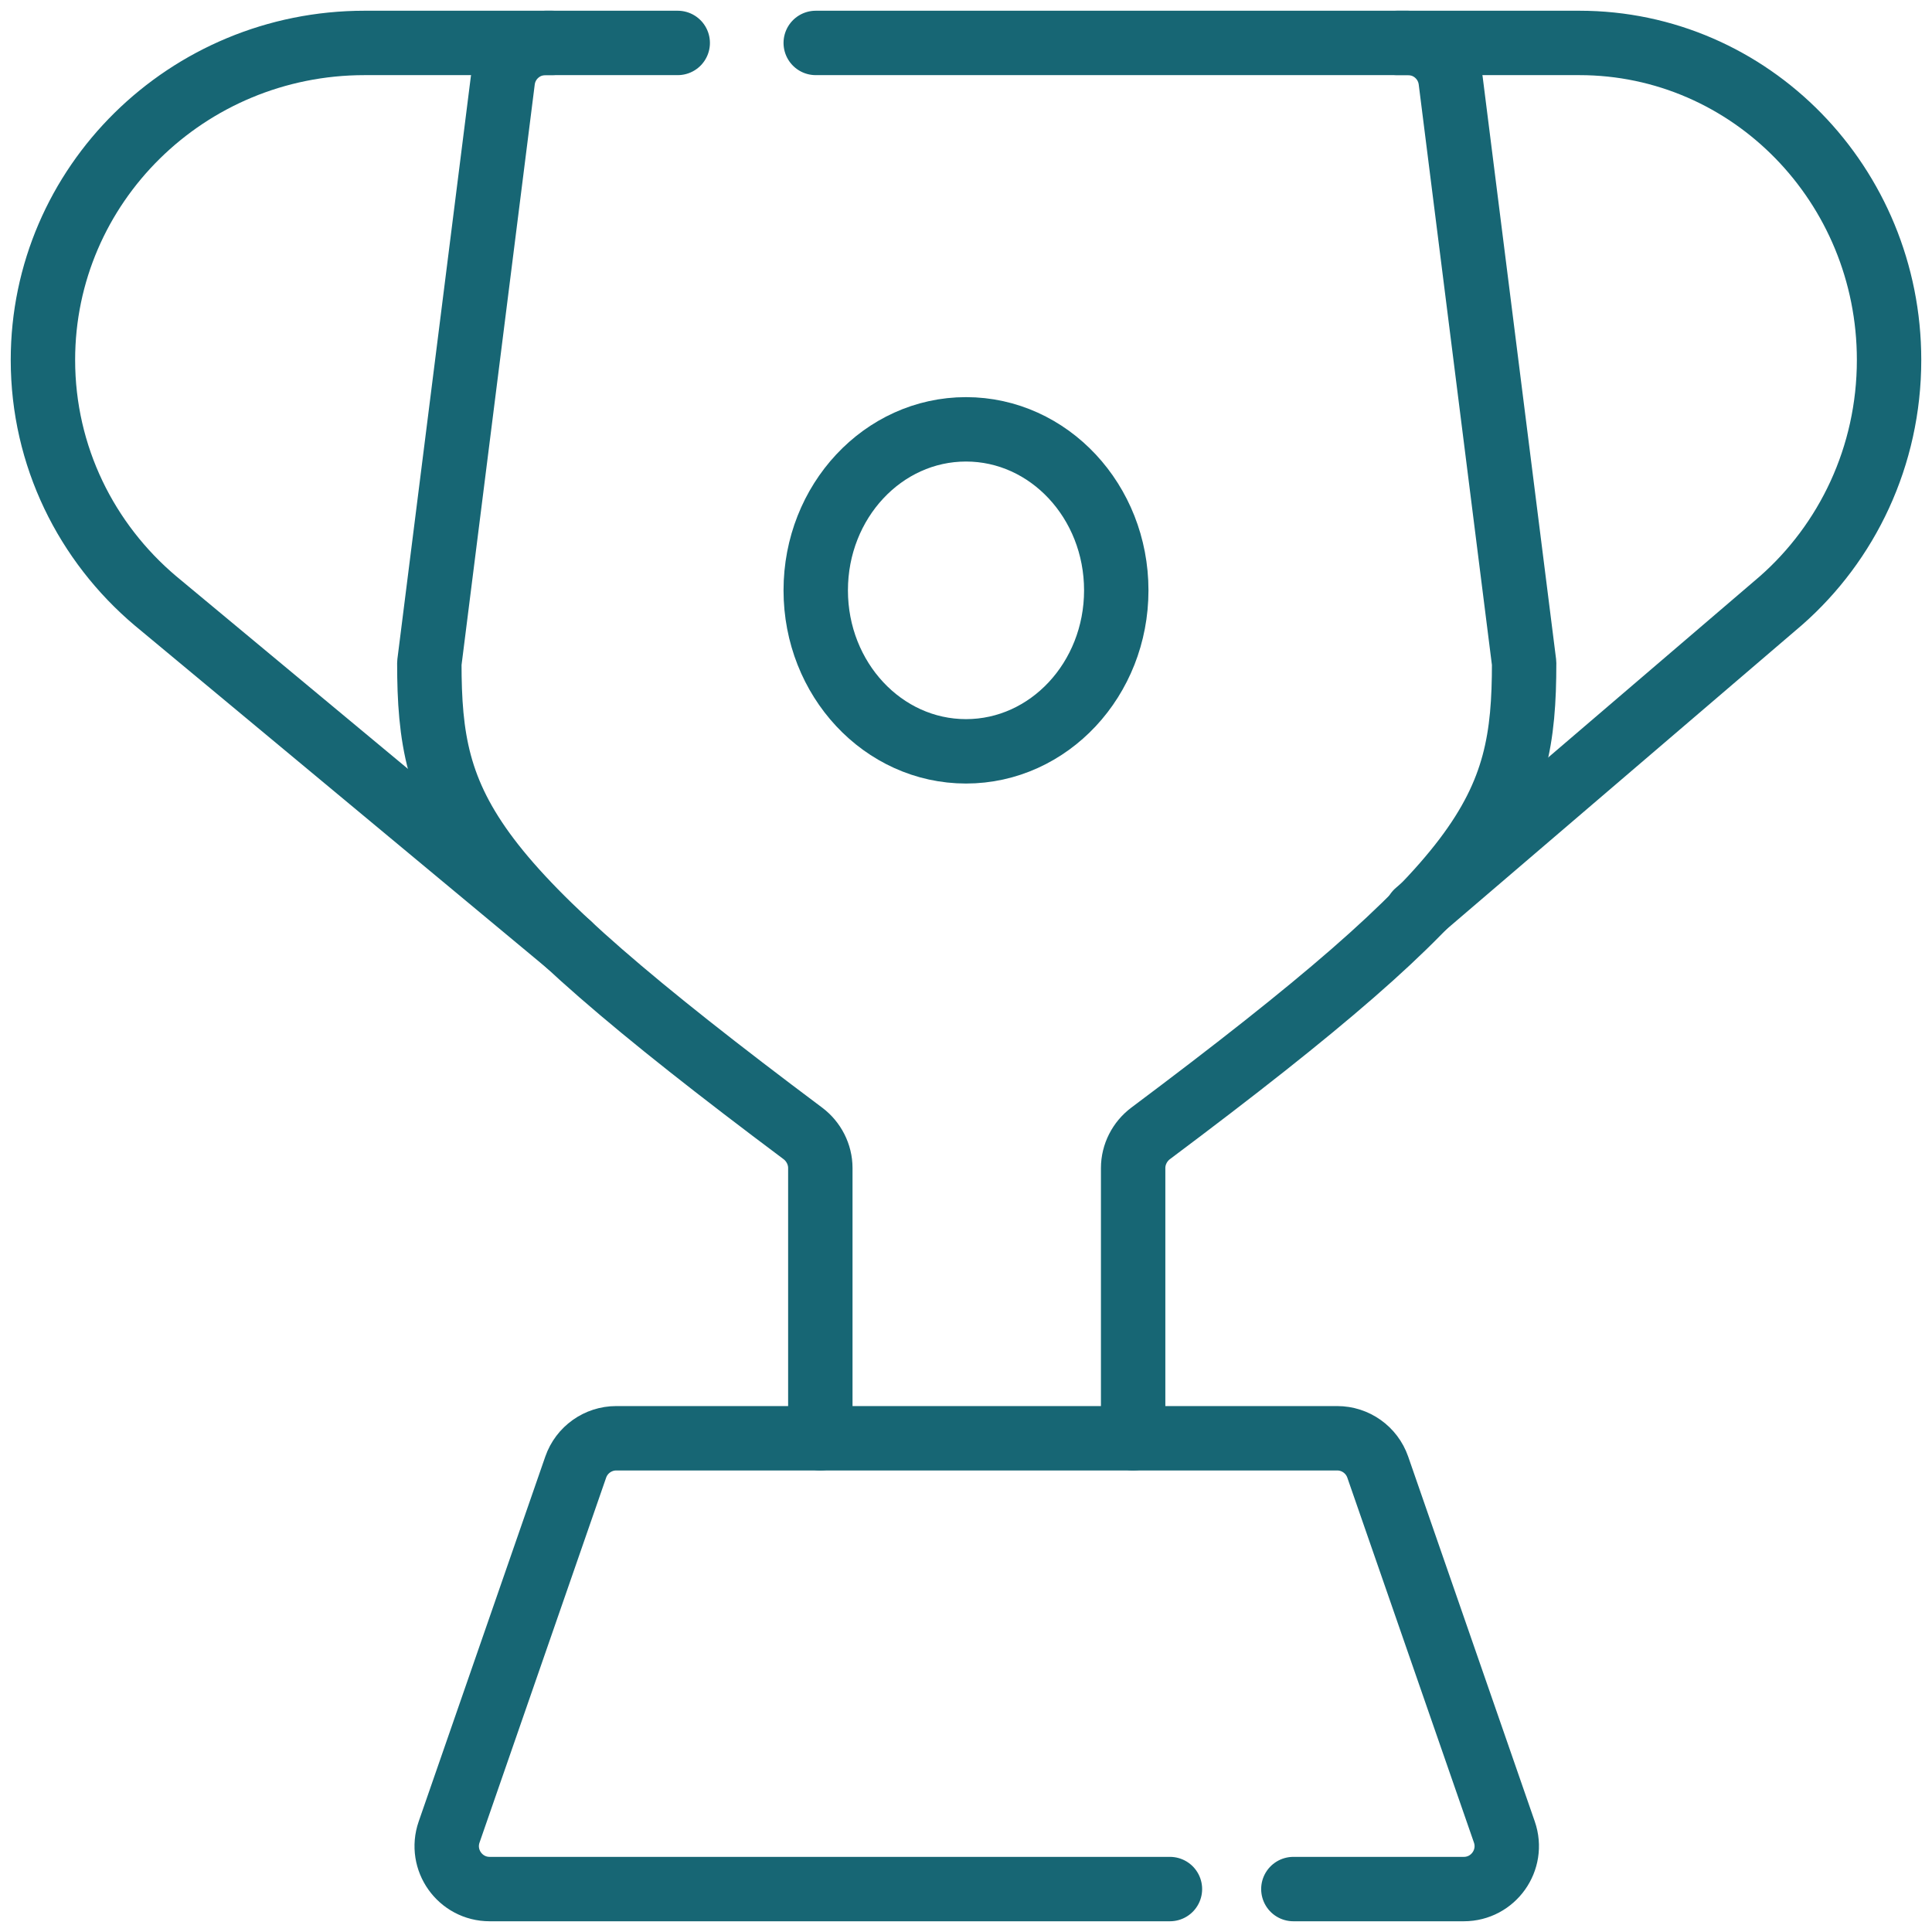
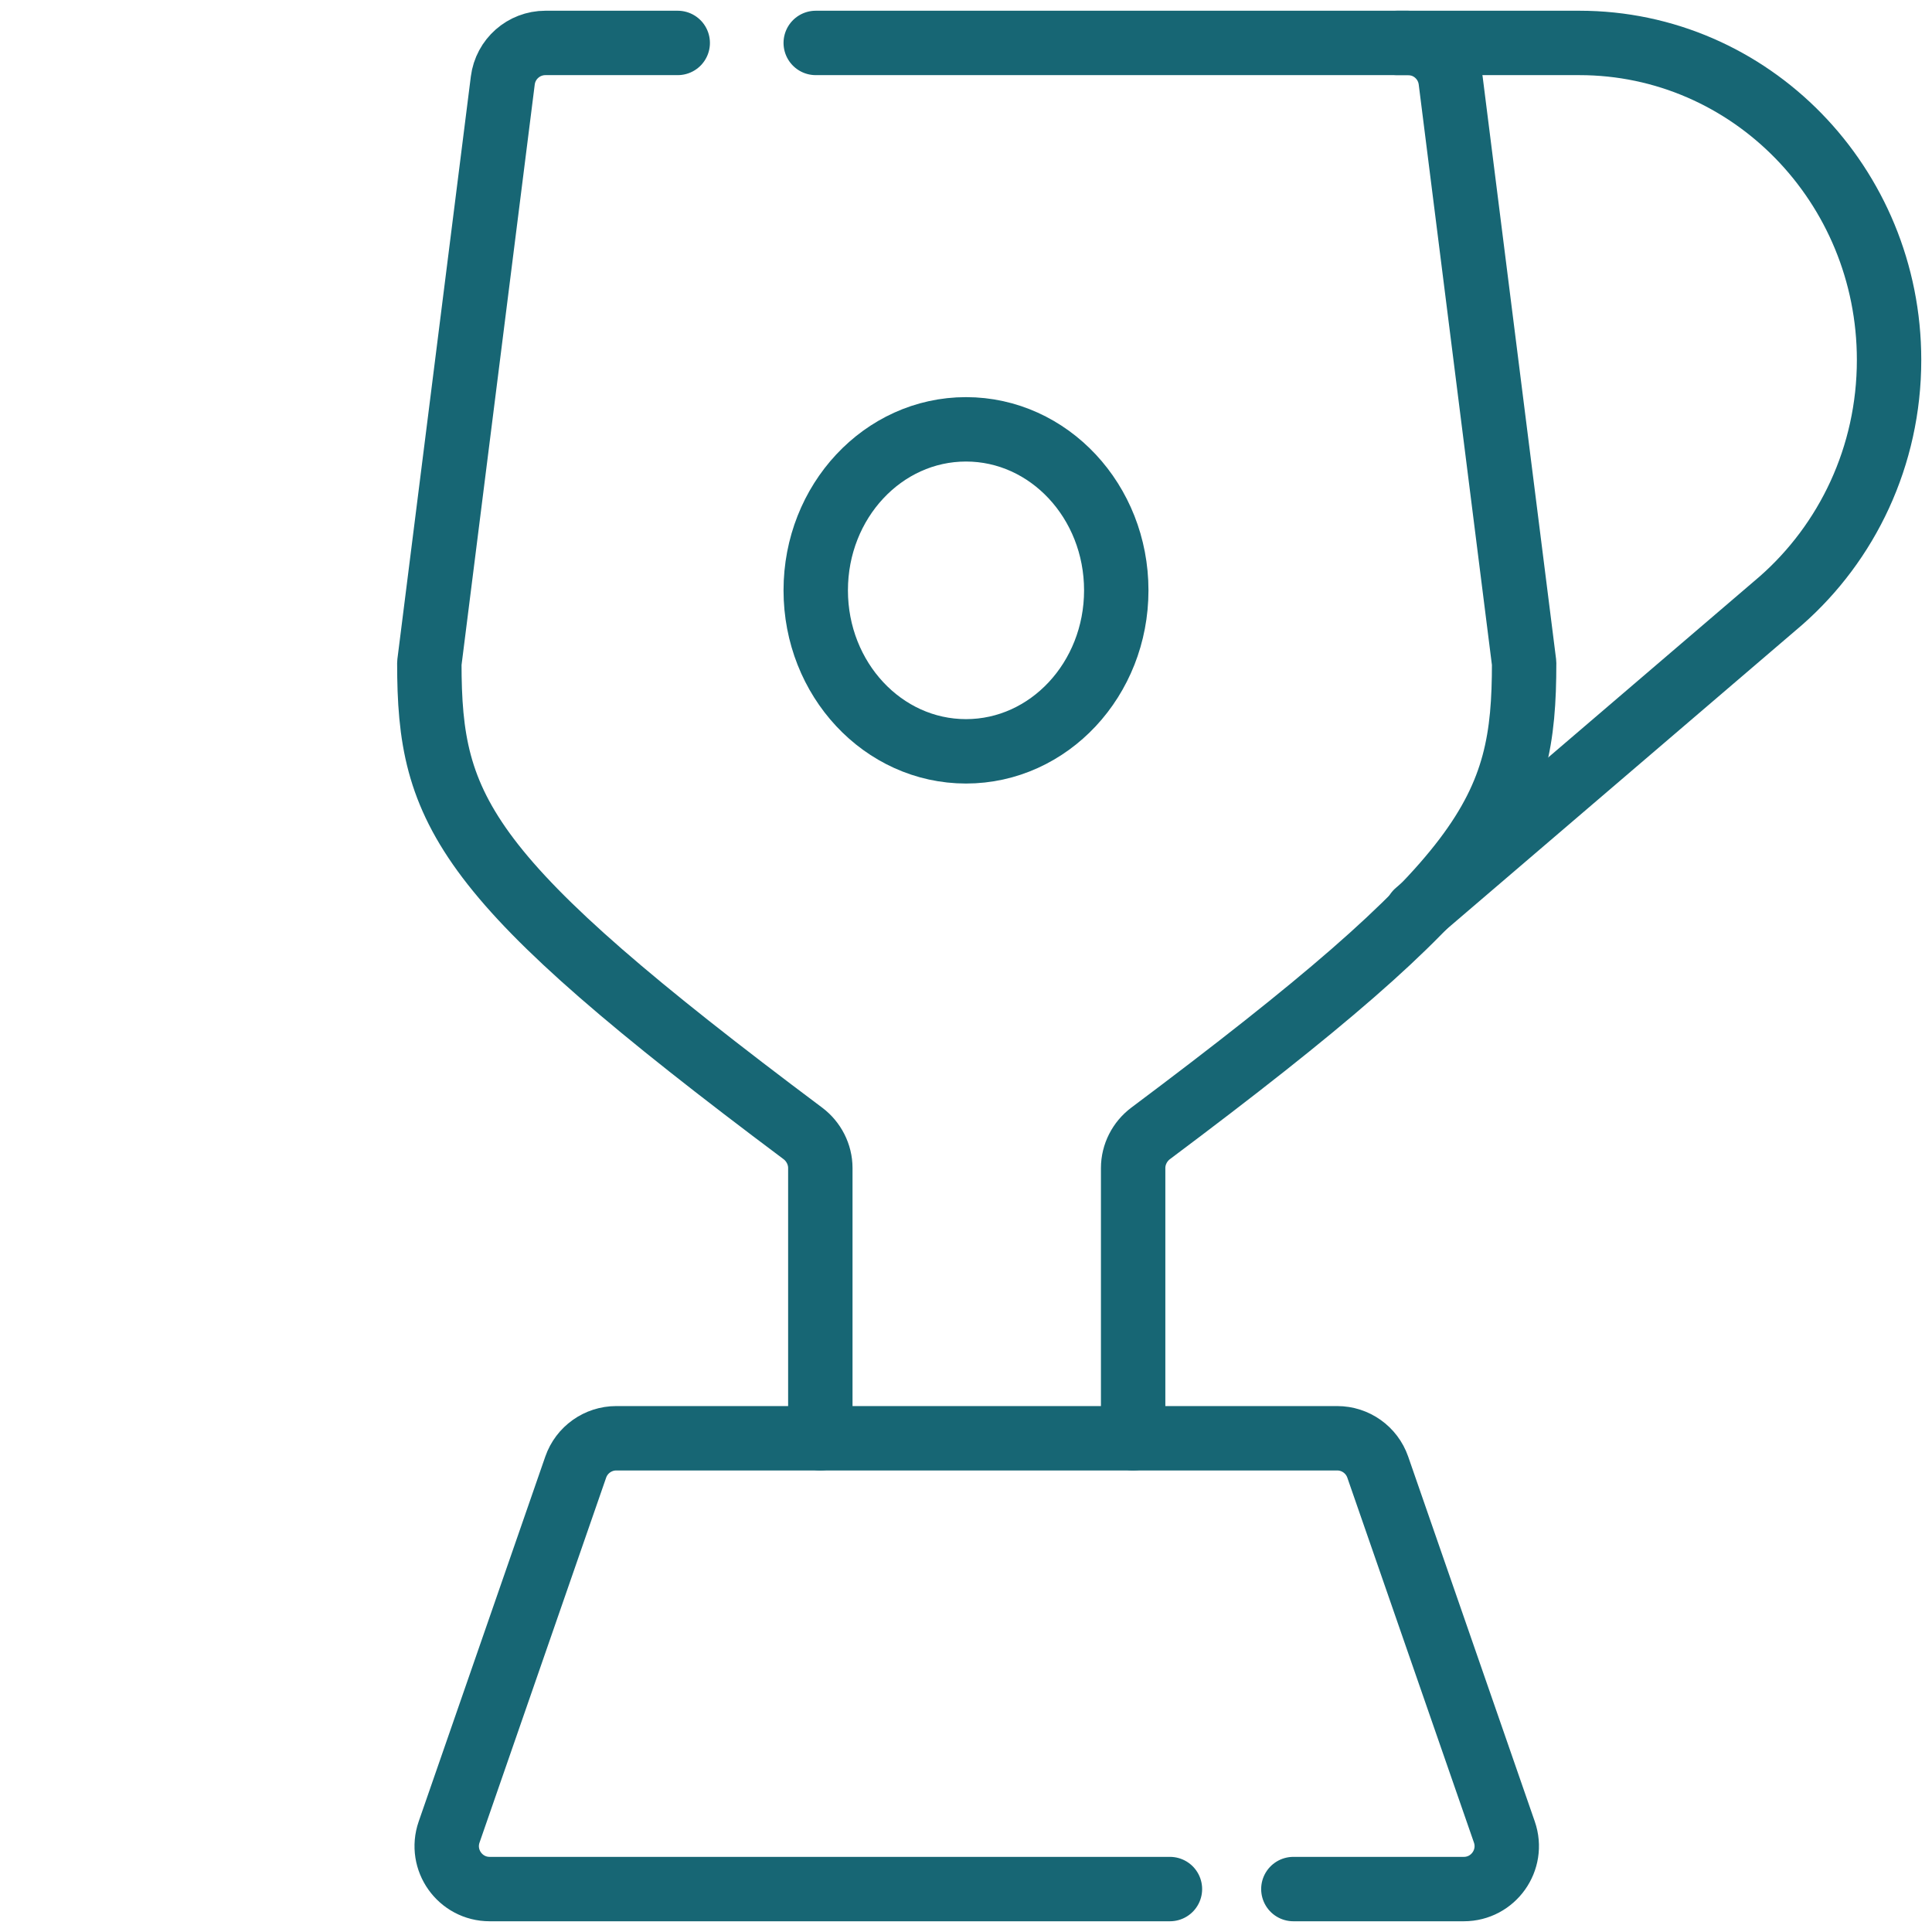
<svg xmlns="http://www.w3.org/2000/svg" width="90" height="90" viewBox="0 0 90 90" fill="none">
  <path d="M60.25 88H68.189C69.565 88 70.529 86.644 70.079 85.344L64.181 68.344C63.901 67.54 63.143 67 62.291 67H28.709C27.857 67 27.099 67.54 26.819 68.344L20.921 85.344C20.471 86.644 21.435 88 22.811 88H54.5" stroke="#176674" stroke-width="3" stroke-linecap="round" stroke-linejoin="round" />
  <path d="M38.214 67V54.411C38.214 53.779 37.905 53.177 37.4 52.798C21.525 40.912 20 37.83 20 30.889L23.422 3.75C23.548 2.75 24.399 2 25.407 2H31.571M52.786 67V54.411C52.786 53.779 53.095 53.177 53.6 52.798C69.475 40.912 71 37.83 71 30.889L67.578 3.75C67.452 2.75 66.601 2 65.594 2H38" stroke="#176674" stroke-width="3" stroke-linecap="round" stroke-linejoin="round" />
  <path d="M66 42.5L82.956 27.986C86.044 25.277 88 21.256 88 16.768C88 8.612 81.541 2 73.572 2H65.08" stroke="#176674" stroke-width="3" stroke-linecap="round" stroke-linejoin="round" />
-   <path d="M26.5 44L7.238 27.986C4.032 25.277 2 21.256 2 16.768C2 8.612 8.708 2 16.983 2H25.725" stroke="#176674" stroke-width="3" stroke-linecap="round" stroke-linejoin="round" />
  <path d="M45 35C48.866 35 52 31.642 52 27.5C52 23.358 48.866 20 45 20C41.134 20 38 23.358 38 27.5C38 31.642 41.134 35 45 35Z" stroke="#176674" stroke-width="3" stroke-linecap="round" stroke-linejoin="round" />
</svg>